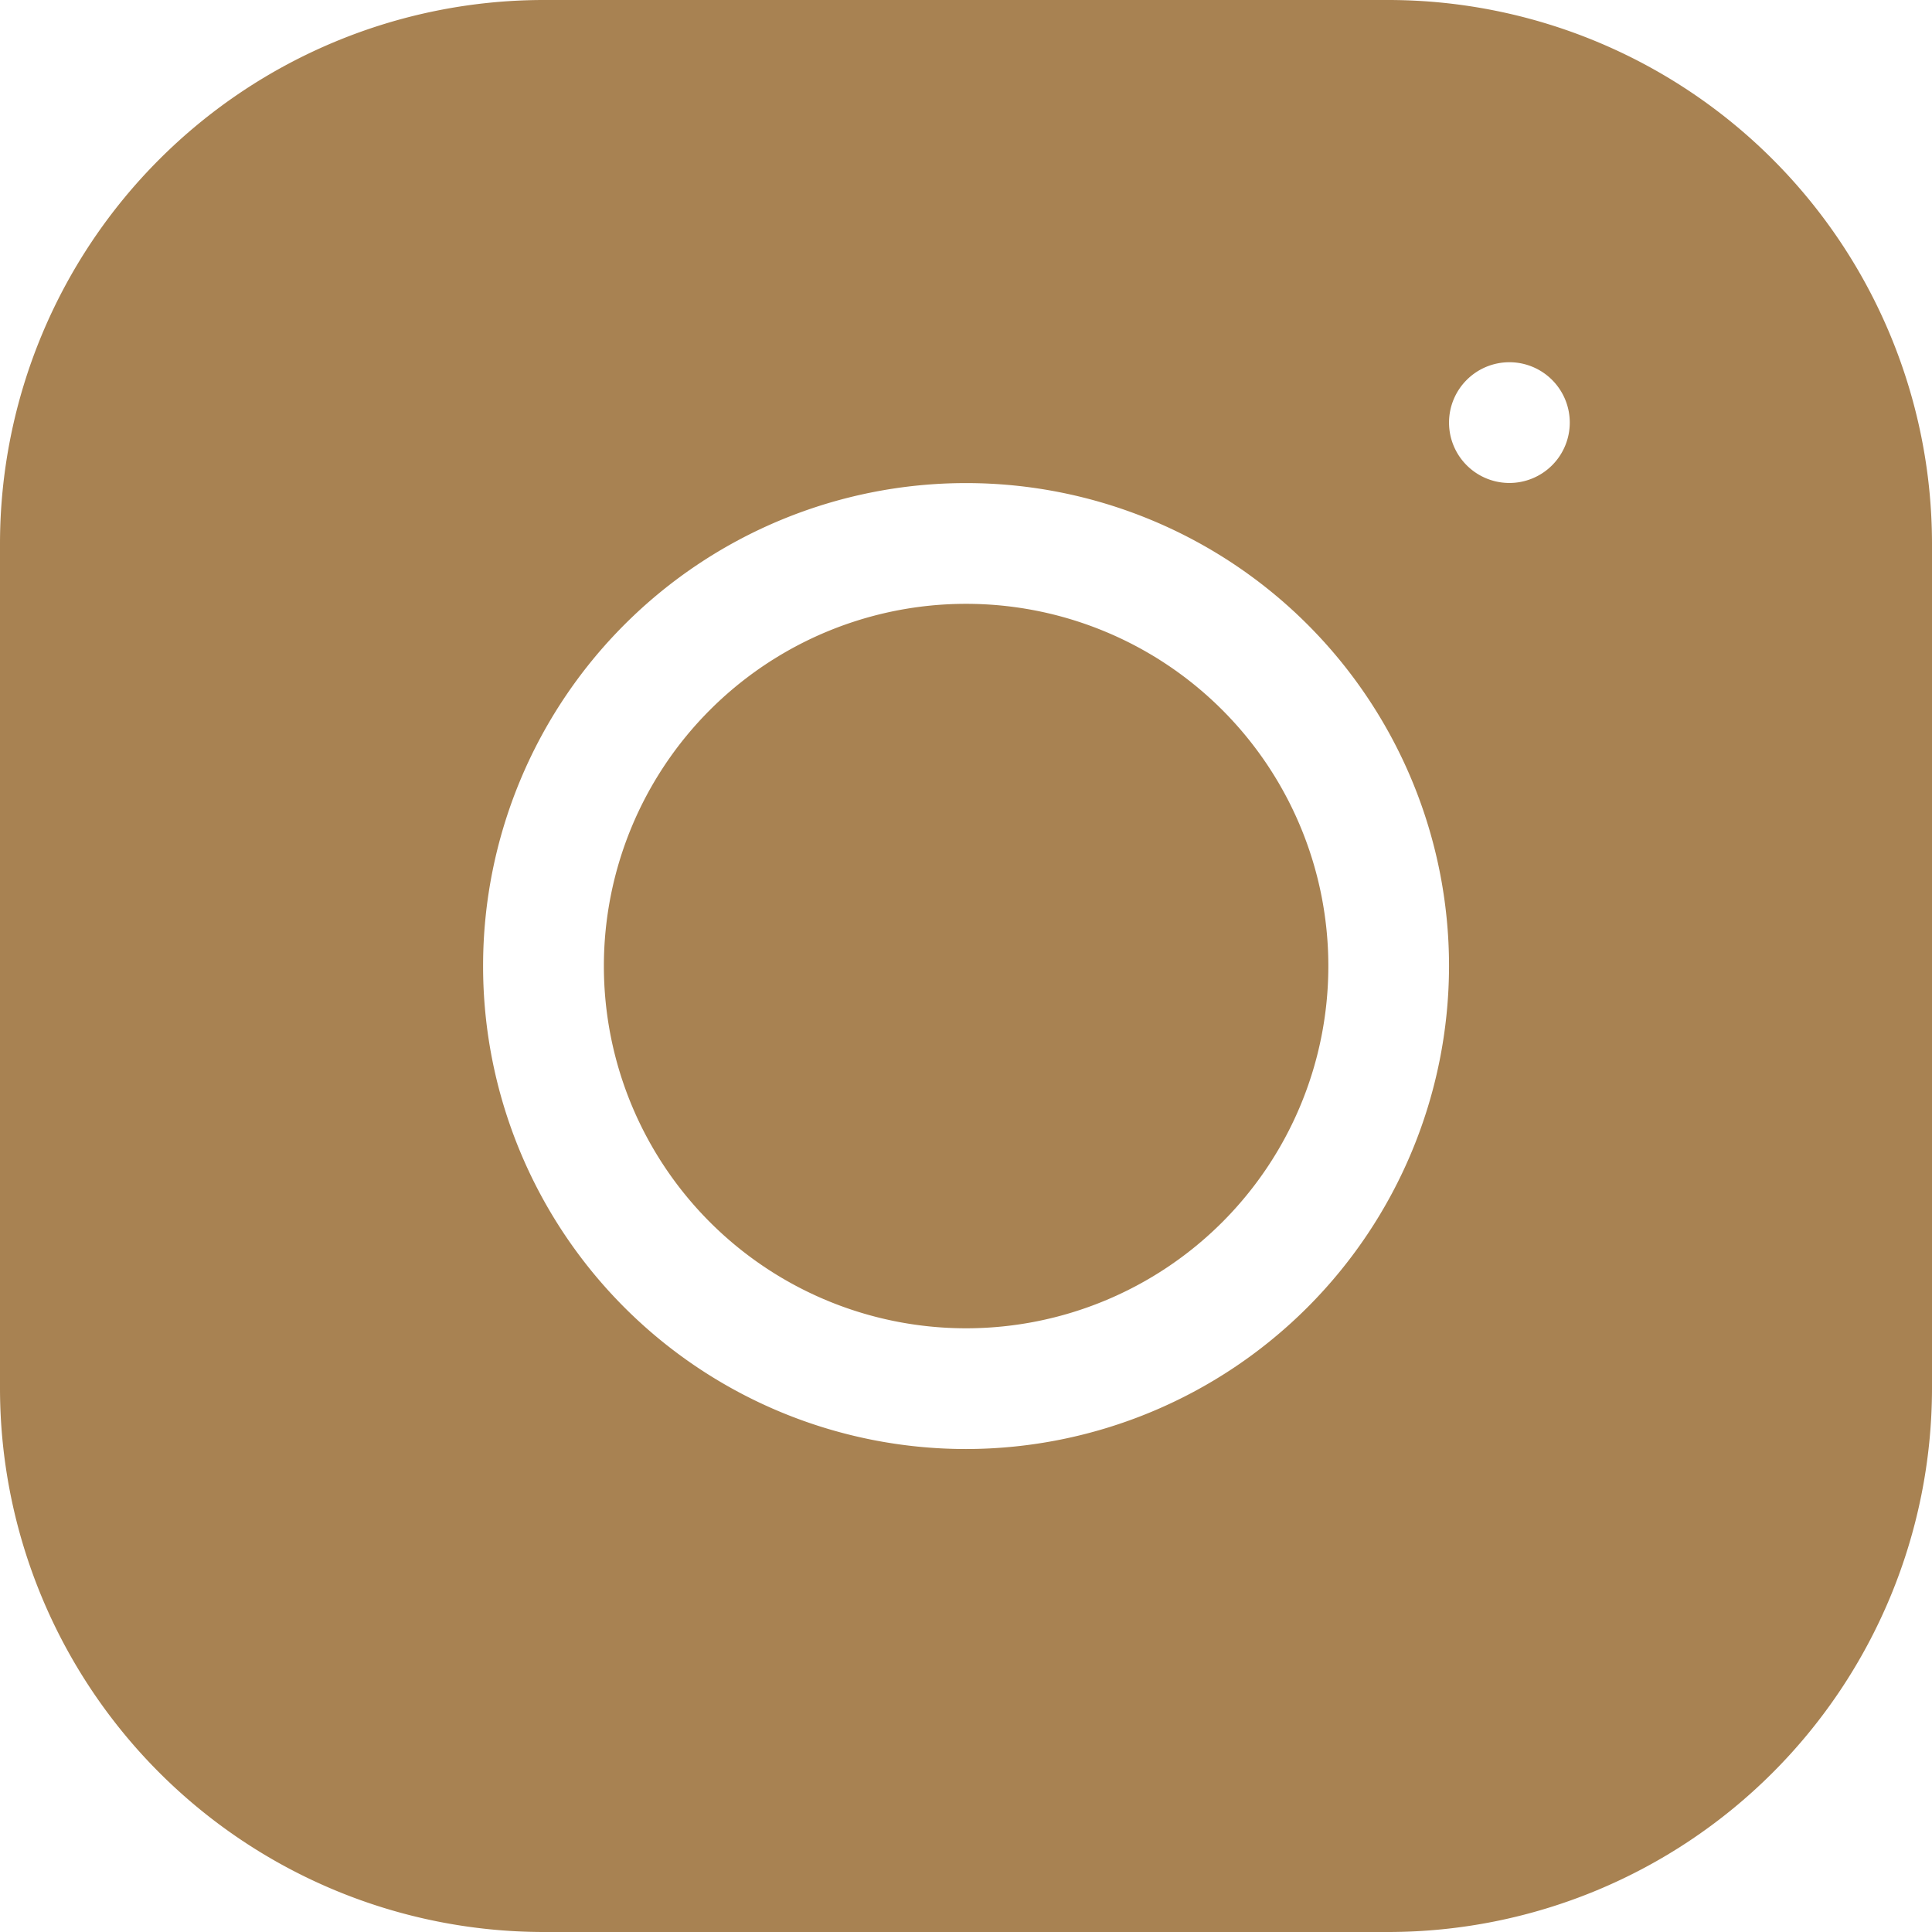
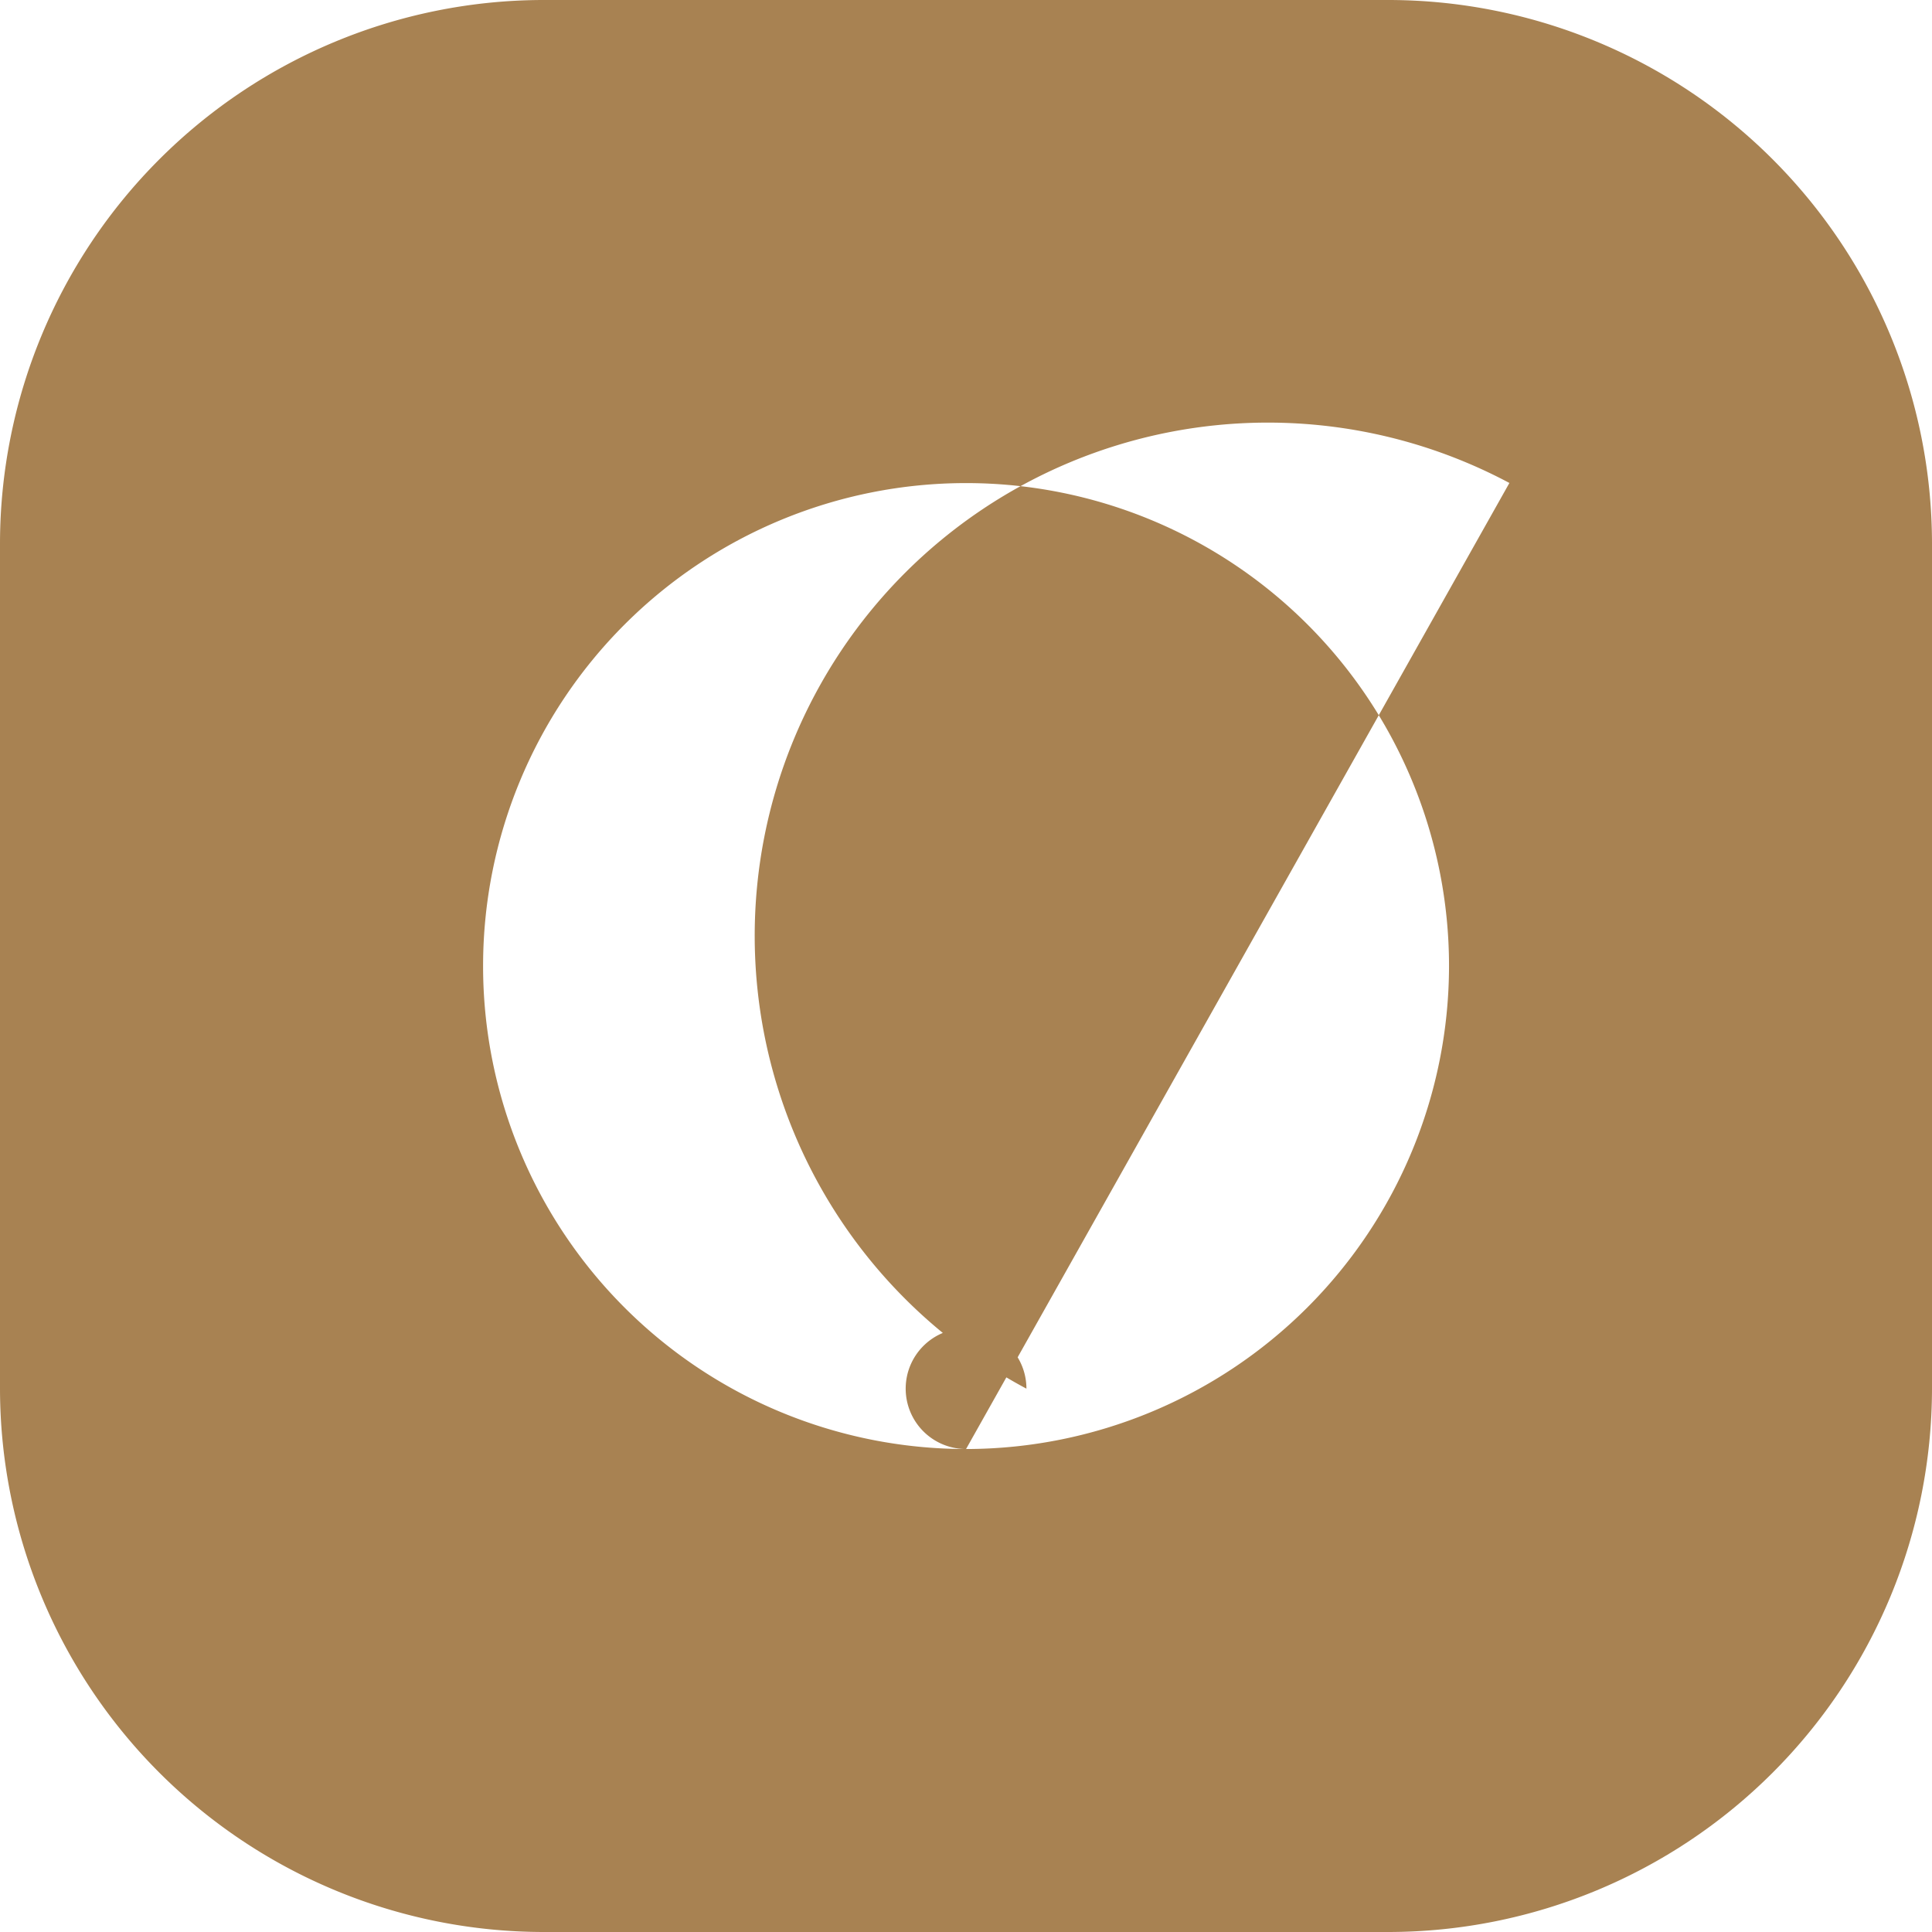
<svg xmlns="http://www.w3.org/2000/svg" width="17.313" height="17.313" viewBox="0 0 17.313 17.313">
  <g id="insta-footer" transform="translate(-260.066 -5655.713)">
-     <path id="Caminho_5" data-name="Caminho 5" d="M5.835,1.244a3.246,3.246,0,1,1-4.591,0,3.246,3.246,0,0,1,4.591,0" transform="translate(265.184 5660.831)" fill="#a88252" />
-     <path id="insta-footer-2" data-name="insta-footer" d="M12.444,0H4.869A4.875,4.875,0,0,0,0,4.869v7.575a4.875,4.875,0,0,0,4.869,4.869h7.575a4.875,4.875,0,0,0,4.869-4.869V4.869A4.875,4.875,0,0,0,12.444,0ZM8.657,12.985a4.328,4.328,0,1,1,4.328-4.328A4.333,4.333,0,0,1,8.657,12.985Zm4.869-8.657a.541.541,0,1,1,.541-.541A.541.541,0,0,1,13.526,4.328Z" transform="translate(260.066 5655.713)" fill="#a88252" />
+     <path id="insta-footer-2" data-name="insta-footer" d="M12.444,0H4.869A4.875,4.875,0,0,0,0,4.869v7.575a4.875,4.875,0,0,0,4.869,4.869h7.575a4.875,4.875,0,0,0,4.869-4.869V4.869A4.875,4.875,0,0,0,12.444,0ZM8.657,12.985a4.328,4.328,0,1,1,4.328-4.328A4.333,4.333,0,0,1,8.657,12.985Za.541.541,0,1,1,.541-.541A.541.541,0,0,1,13.526,4.328Z" transform="translate(260.066 5655.713)" fill="#a88252" />
  </g>
</svg>